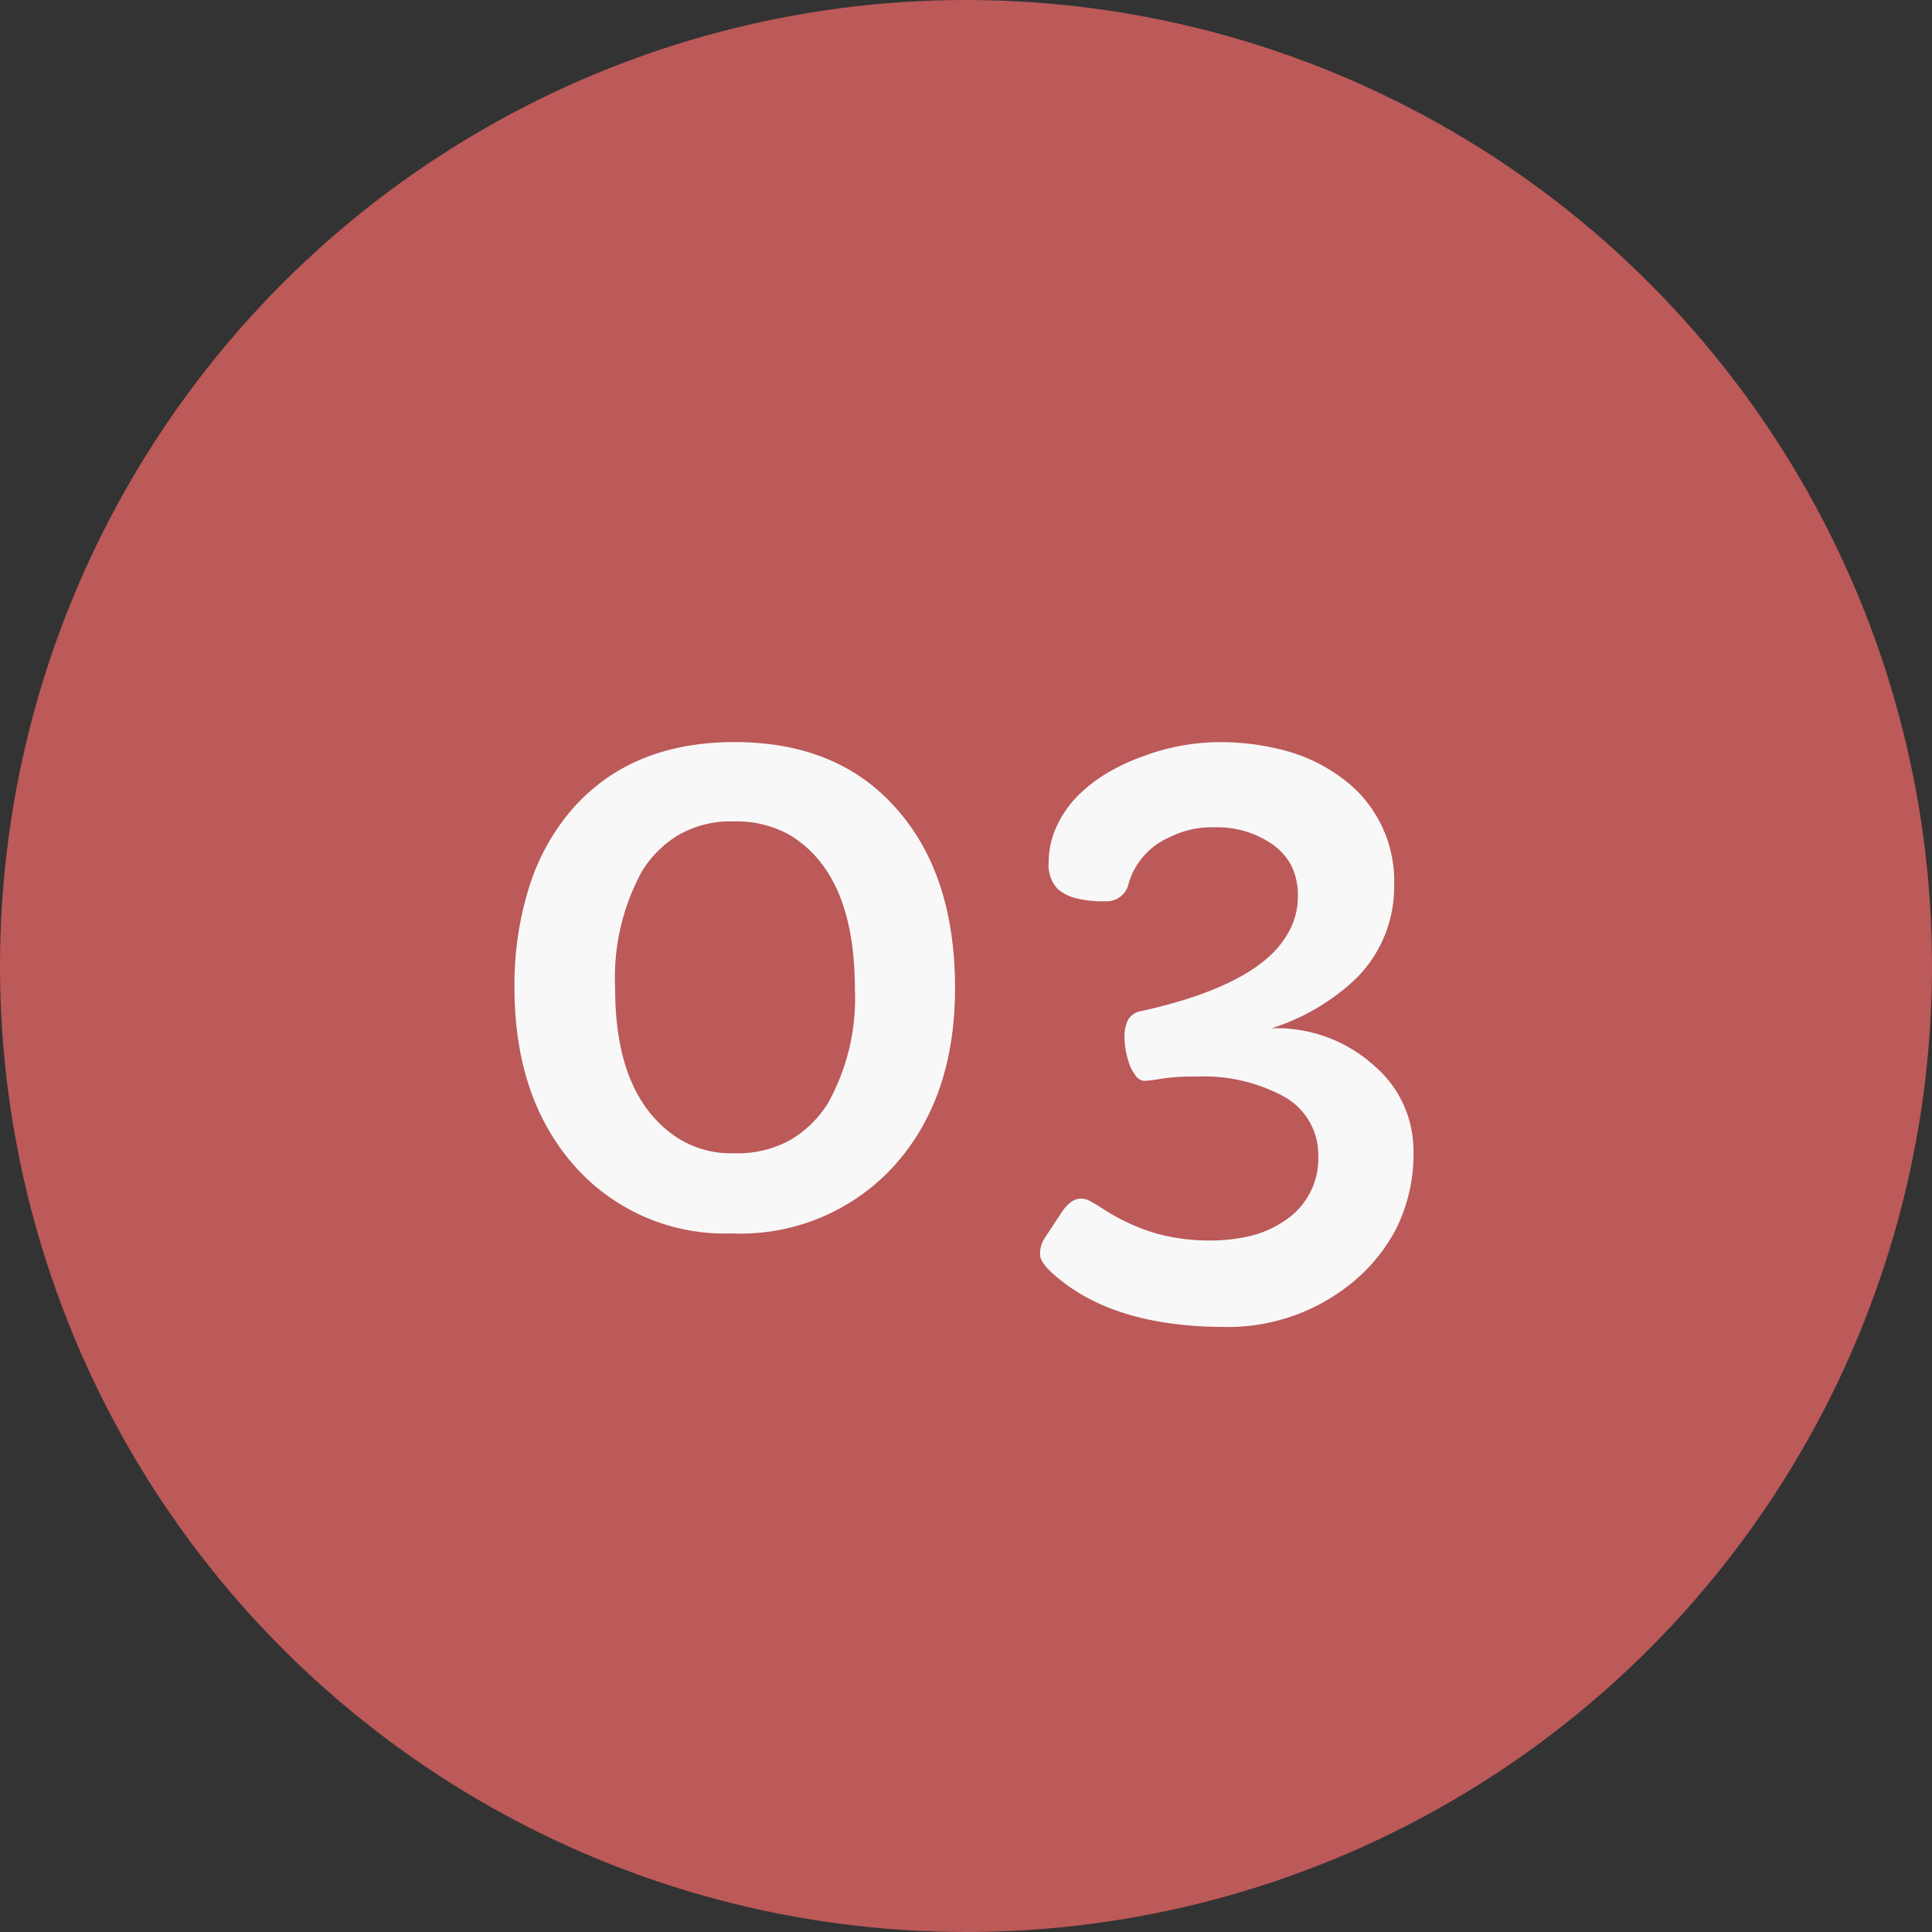
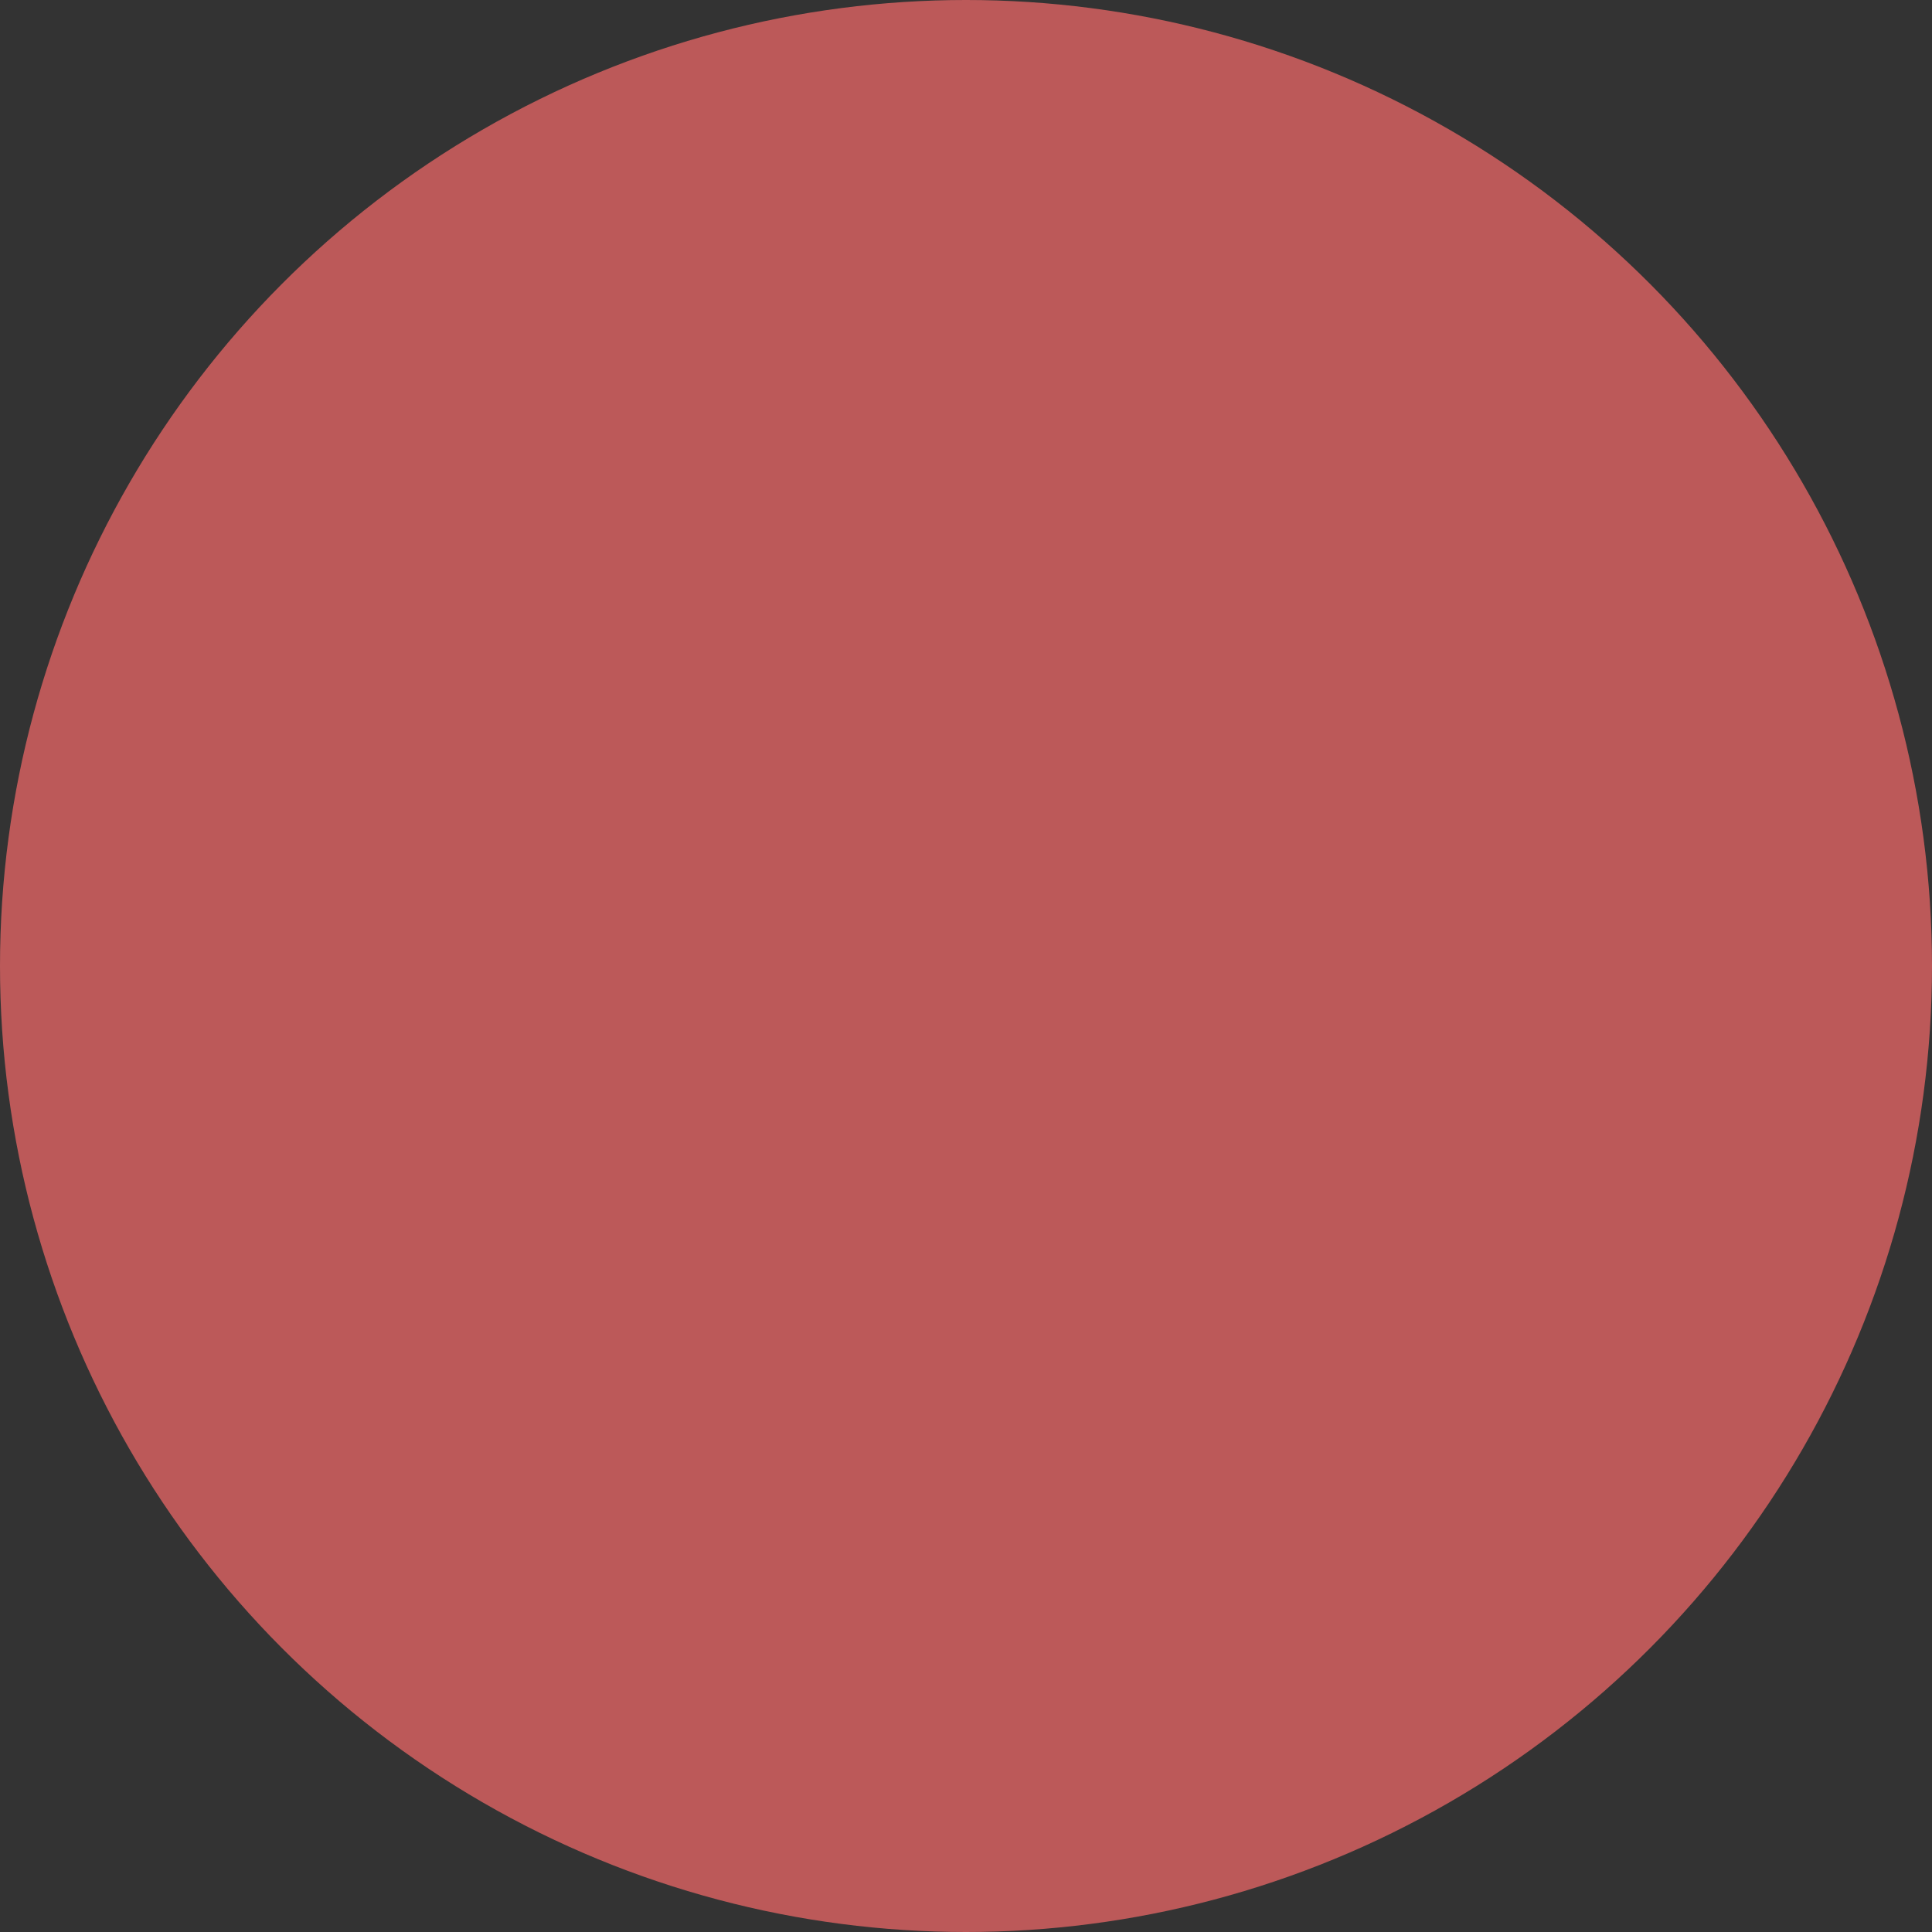
<svg xmlns="http://www.w3.org/2000/svg" width="120" height="120" viewBox="0 0 120 120">
  <rect x="0" y="0" width="120" height="120" fill="#333333" stroke="none" />
  <g id="グループ_201" data-name="グループ 201" transform="translate(-282 -3019)">
    <circle id="楕円形_9" data-name="楕円形 9" cx="60" cy="60" r="60" transform="translate(282 3019)" fill="#bc5959" />
-     <path id="パス_191" data-name="パス 191" d="M2.954-14.673a20.2,20.2,0,0,1,.9-6.189,13.6,13.6,0,0,1,2.637-4.822q3.662-4.224,10.132-4.224,6.494,0,10.132,4.224,3.564,4.077,3.564,11.06,0,6.836-3.784,11.035A12.881,12.881,0,0,1,16.479.61a12.457,12.457,0,0,1-9.888-4.3Q2.954-7.886,2.954-14.673ZM13.086-5.322a6.184,6.184,0,0,0,3.528.952,6.723,6.723,0,0,0,3.528-.854A6.8,6.8,0,0,0,22.437-7.5a13.33,13.33,0,0,0,1.66-7.08q0-7.1-4.028-9.546a6.753,6.753,0,0,0-3.5-.854,6.483,6.483,0,0,0-3.467.867,6.733,6.733,0,0,0-2.258,2.283,13.76,13.76,0,0,0-1.636,7.2Q9.2-7.861,13.086-5.322ZM36.914-.659q.806-1.245,1.758-.757.293.146.952.574a12.493,12.493,0,0,0,1.526.83A11.34,11.34,0,0,0,42.9.635a12.316,12.316,0,0,0,3.125.415A10.933,10.933,0,0,0,48.706.757a6.48,6.48,0,0,0,2.075-.928,4.612,4.612,0,0,0,2.1-4.028A4.125,4.125,0,0,0,50.708-7.91a10.36,10.36,0,0,0-5.347-1.221,13.721,13.721,0,0,0-2.173.122,8.594,8.594,0,0,1-1.123.146.726.726,0,0,1-.537-.342,2.516,2.516,0,0,1-.415-.806,5.158,5.158,0,0,1-.269-1.526,2.519,2.519,0,0,1,.208-1.1,1.185,1.185,0,0,1,.891-.574q7.1-1.587,8.96-4.663a4.492,4.492,0,0,0,.708-2.393,4.133,4.133,0,0,0-.427-2.014,3.8,3.8,0,0,0-1.16-1.282,6,6,0,0,0-3.589-1.05,5.783,5.783,0,0,0-2.832.635,4.5,4.5,0,0,0-2.49,2.808,1.4,1.4,0,0,1-1.5,1.147,6.522,6.522,0,0,1-1.868-.208,2.874,2.874,0,0,1-1.025-.525,2.164,2.164,0,0,1-.586-1.672,5.316,5.316,0,0,1,.476-2.2,6.575,6.575,0,0,1,1.294-1.9A9,9,0,0,1,39.795-28a12.512,12.512,0,0,1,2.271-1.05,13.583,13.583,0,0,1,4.626-.854,15.427,15.427,0,0,1,4.175.537,10.41,10.41,0,0,1,3.406,1.636,7.925,7.925,0,0,1,3.32,6.763,8,8,0,0,1-2.783,6.128,13.614,13.614,0,0,1-4.834,2.71,9.011,9.011,0,0,1,6.4,2.344,6.922,6.922,0,0,1,2.417,5.164A10.465,10.465,0,0,1,57.751.256a10.7,10.7,0,0,1-2.7,3.357,12.159,12.159,0,0,1-7.91,2.808q-6.738,0-10.376-3Q35.6,2.49,35.6,1.917a1.78,1.78,0,0,1,.269-.989Z" transform="translate(311 3095)" fill="#f8f8f8" />
  </g>
</svg>